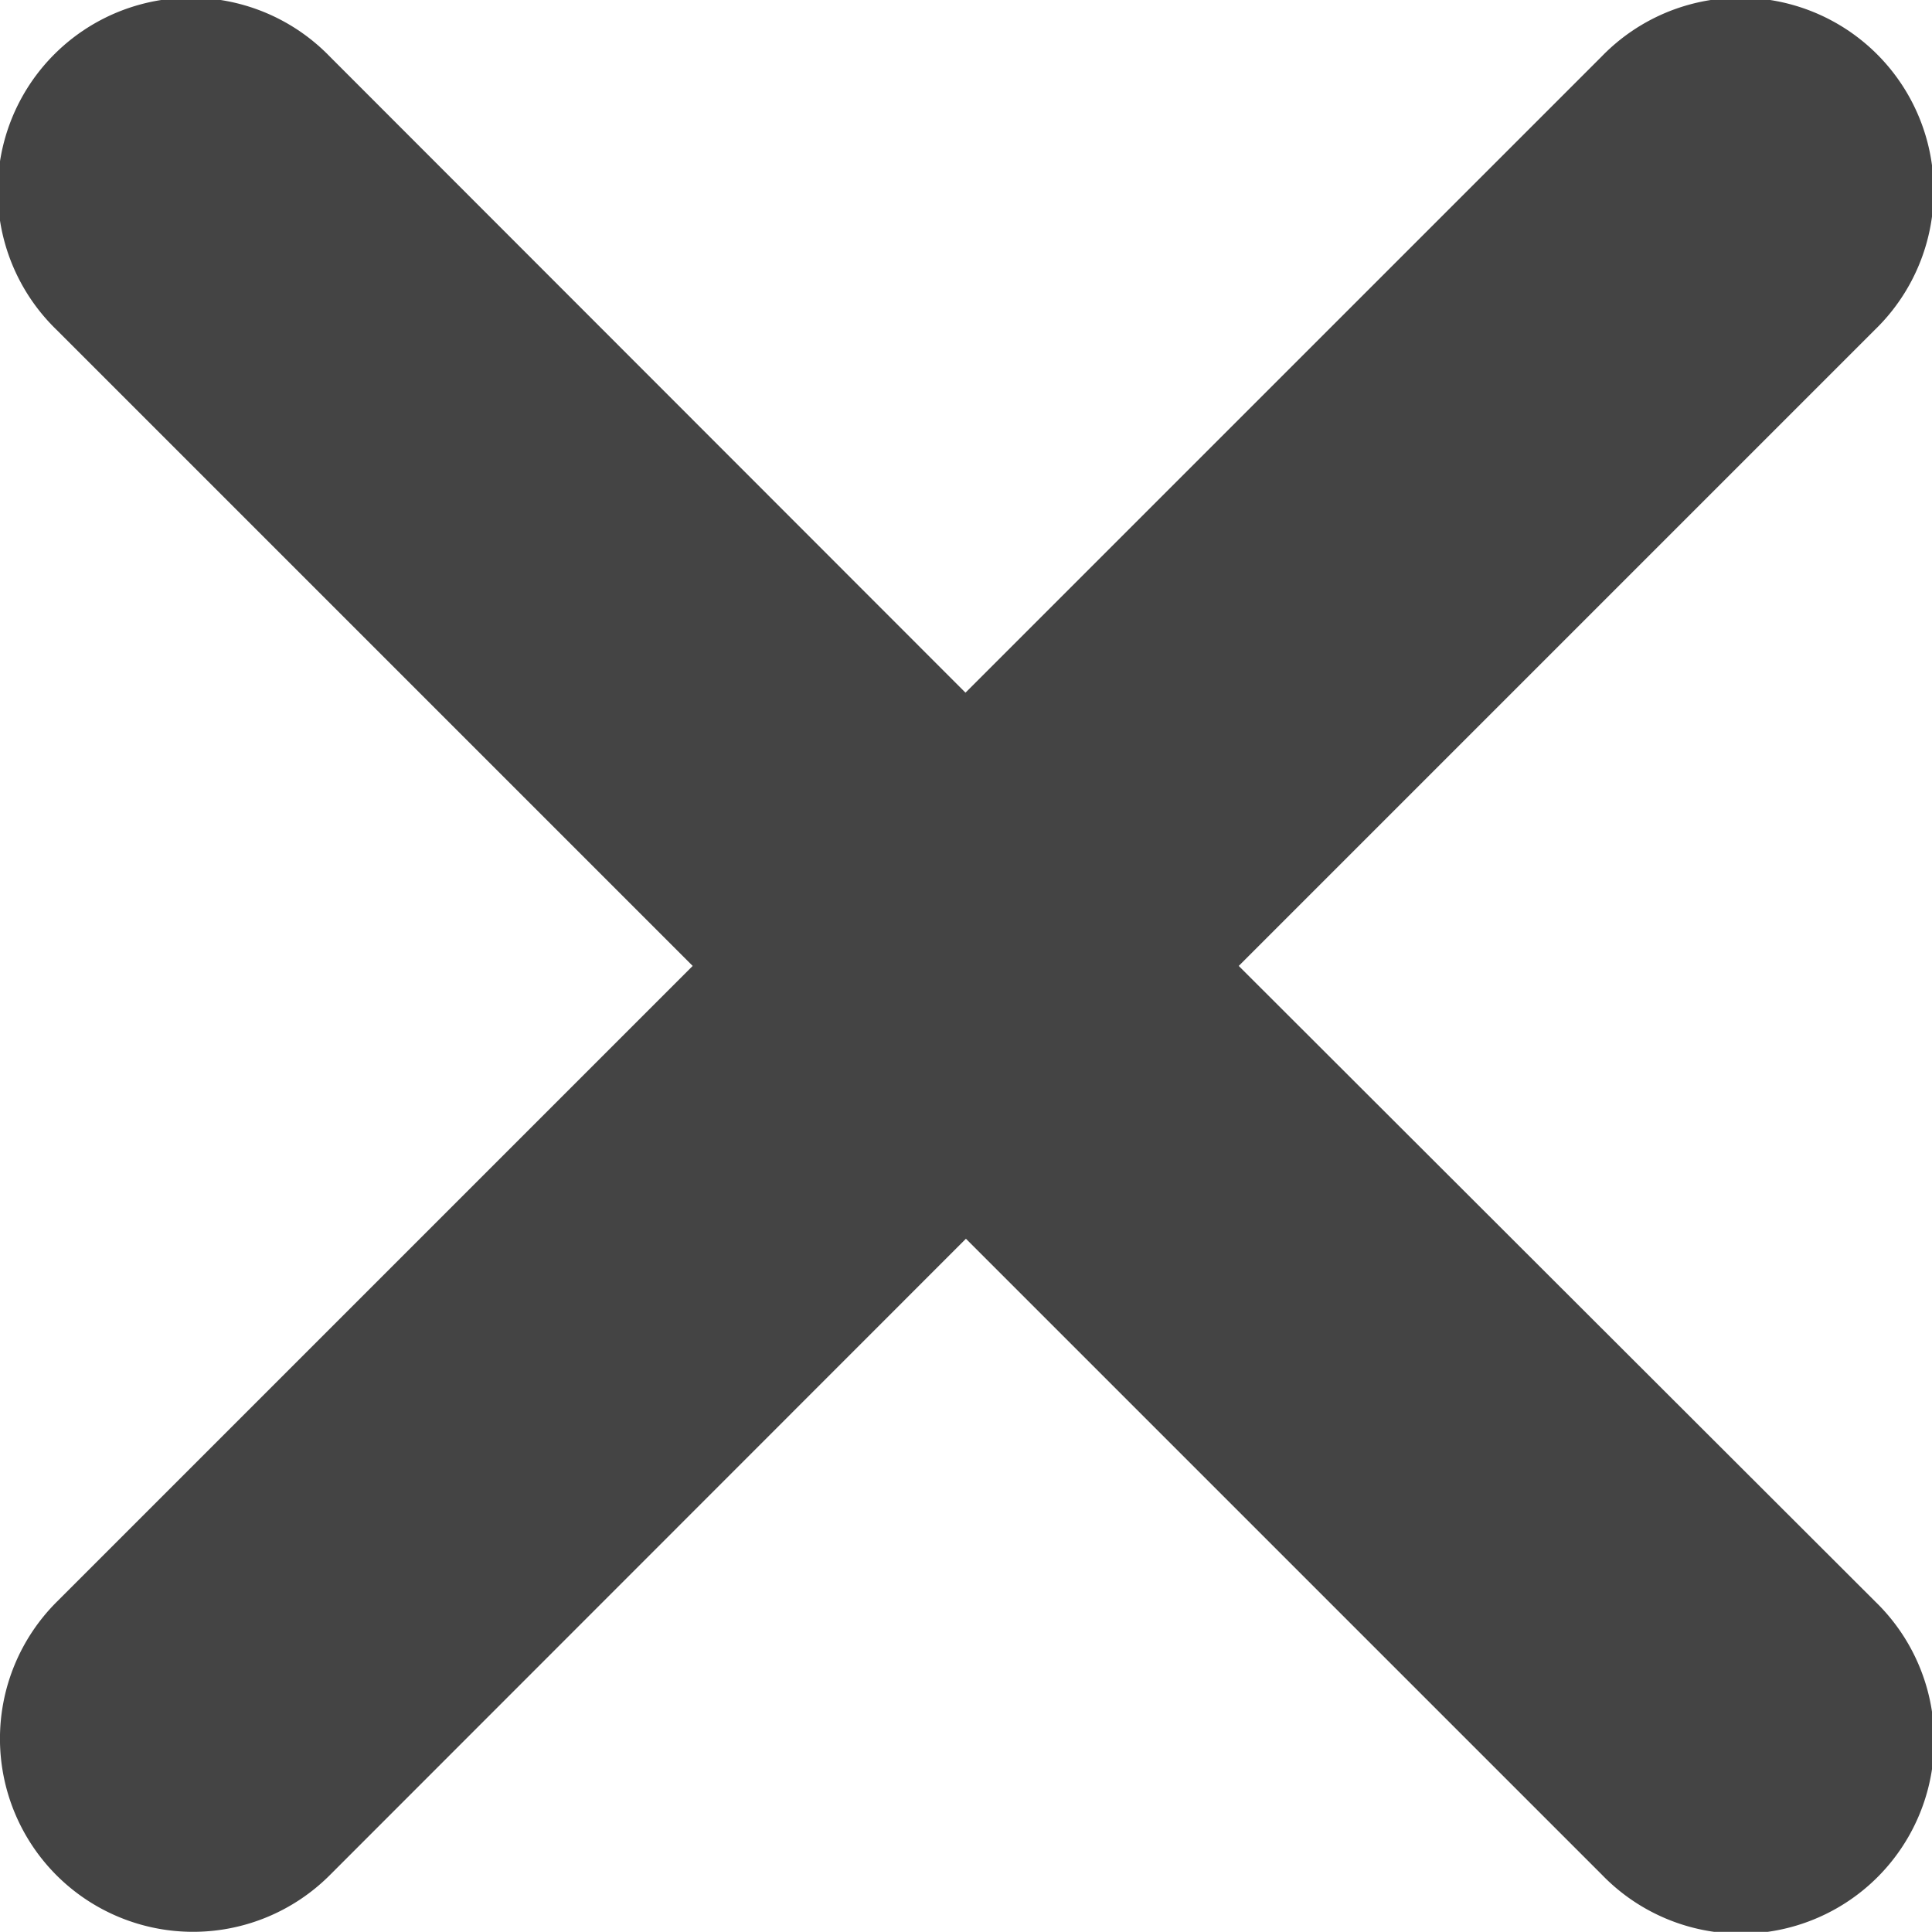
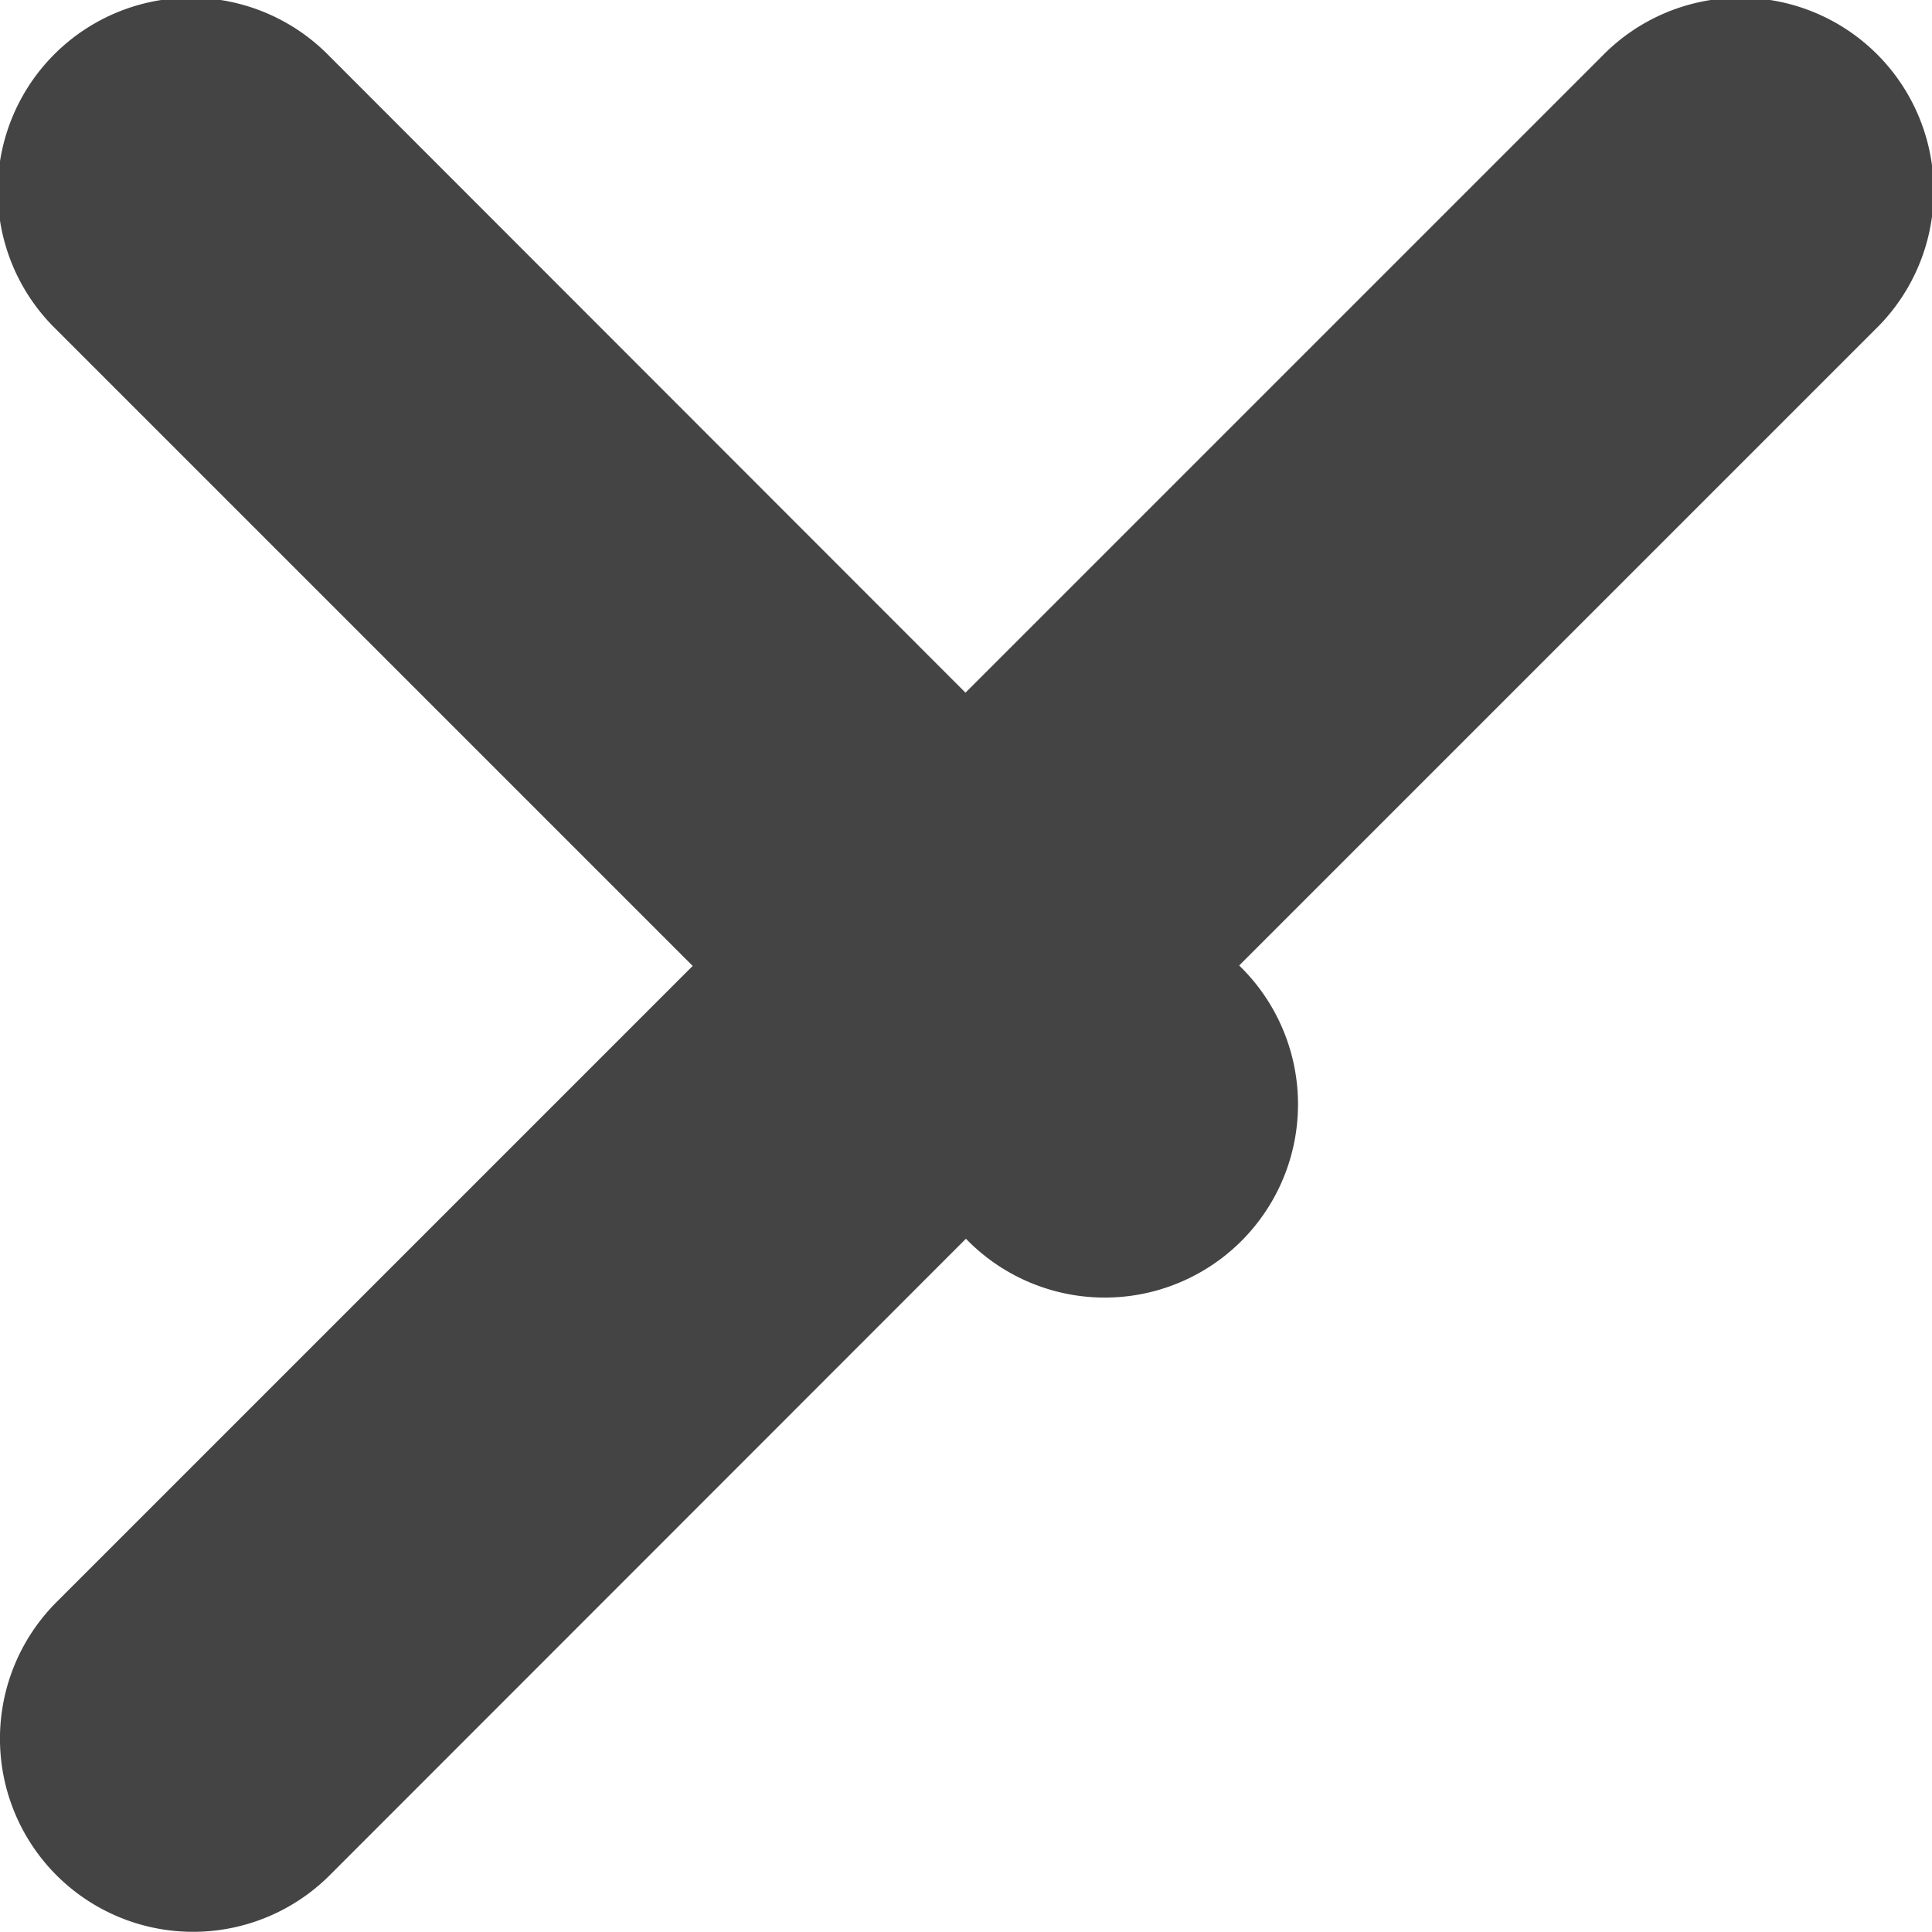
<svg xmlns="http://www.w3.org/2000/svg" width="13.257" height="13.256" viewBox="0 0 13.257 13.256">
-   <path d="M7.388,19.868a1.326,1.326,0,0,0,1.874,0L13.628,15.5l4.365,4.365a1.326,1.326,0,1,0,1.875-1.875L15.5,13.628l4.365-4.365A1.326,1.326,0,1,0,17.99,7.388l-4.365,4.365L9.263,7.388A1.326,1.326,0,1,0,7.388,9.263l4.365,4.365L7.388,17.993a1.326,1.326,0,0,0,0,1.875Z" transform="translate(-7 -7)" fill="#444" />
+   <path d="M7.388,19.868a1.326,1.326,0,0,0,1.874,0L13.628,15.5a1.326,1.326,0,1,0,1.875-1.875L15.5,13.628l4.365-4.365A1.326,1.326,0,1,0,17.99,7.388l-4.365,4.365L9.263,7.388A1.326,1.326,0,1,0,7.388,9.263l4.365,4.365L7.388,17.993a1.326,1.326,0,0,0,0,1.875Z" transform="translate(-7 -7)" fill="#444" />
</svg>